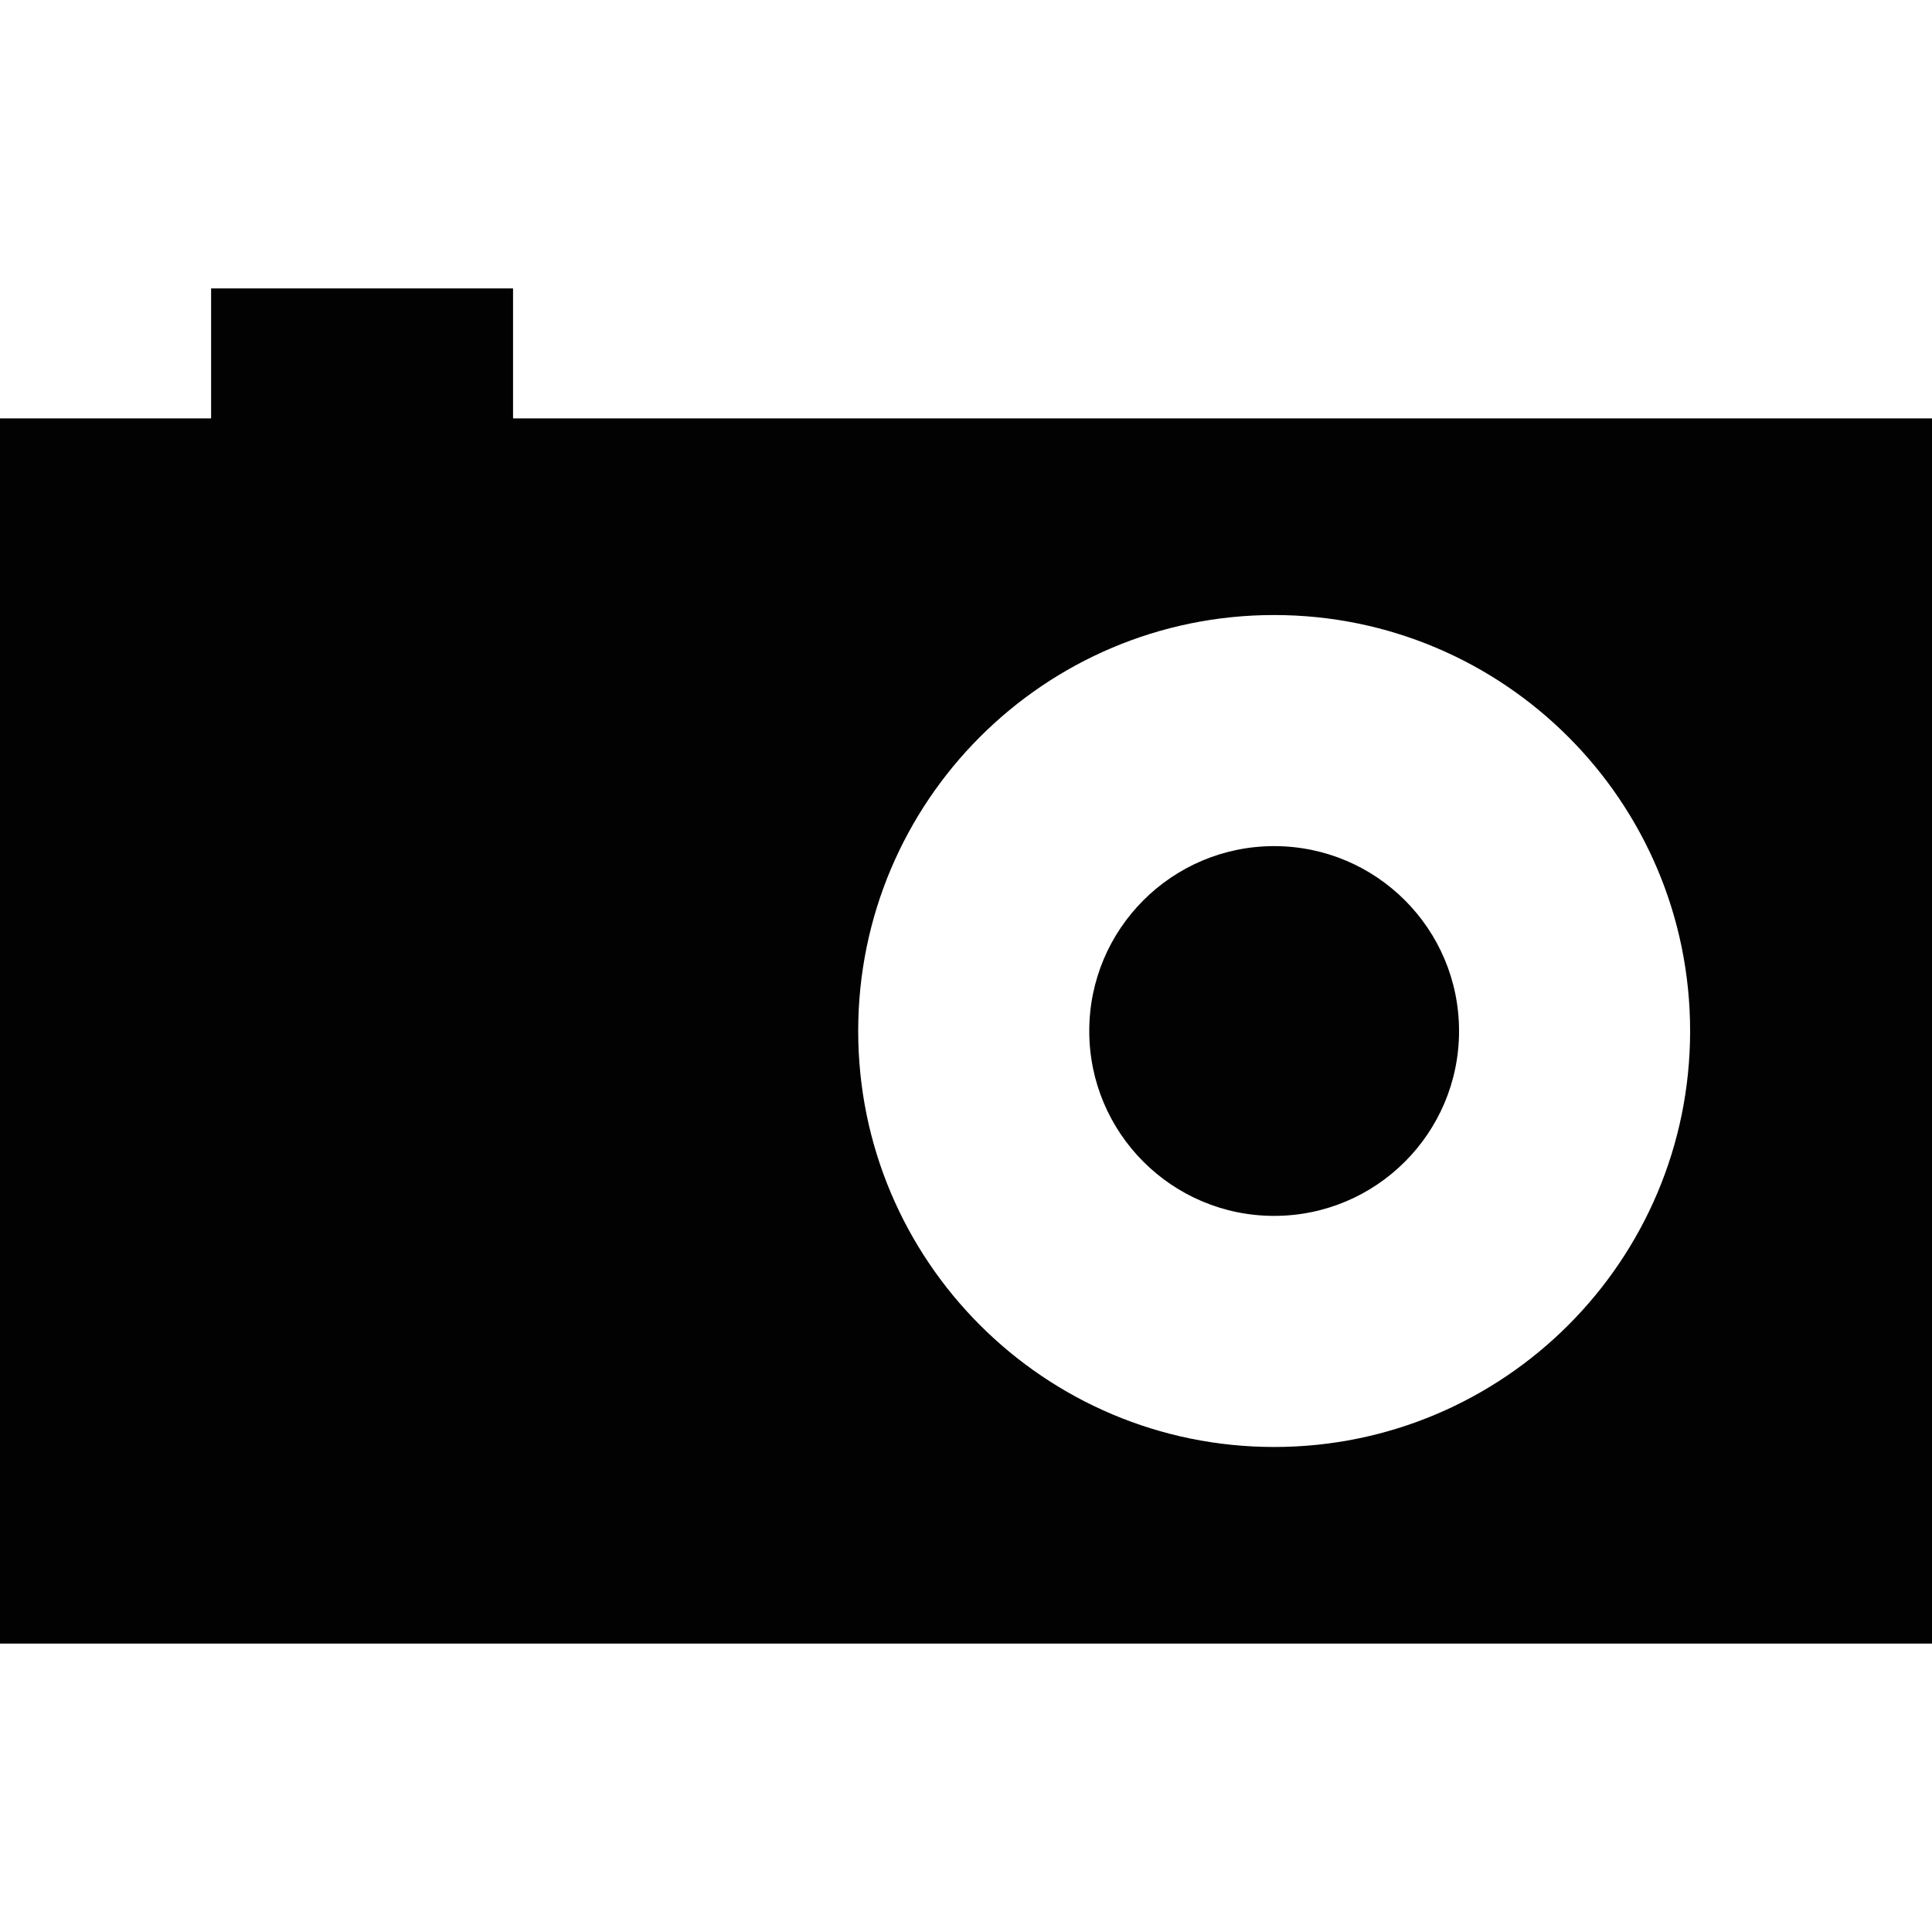
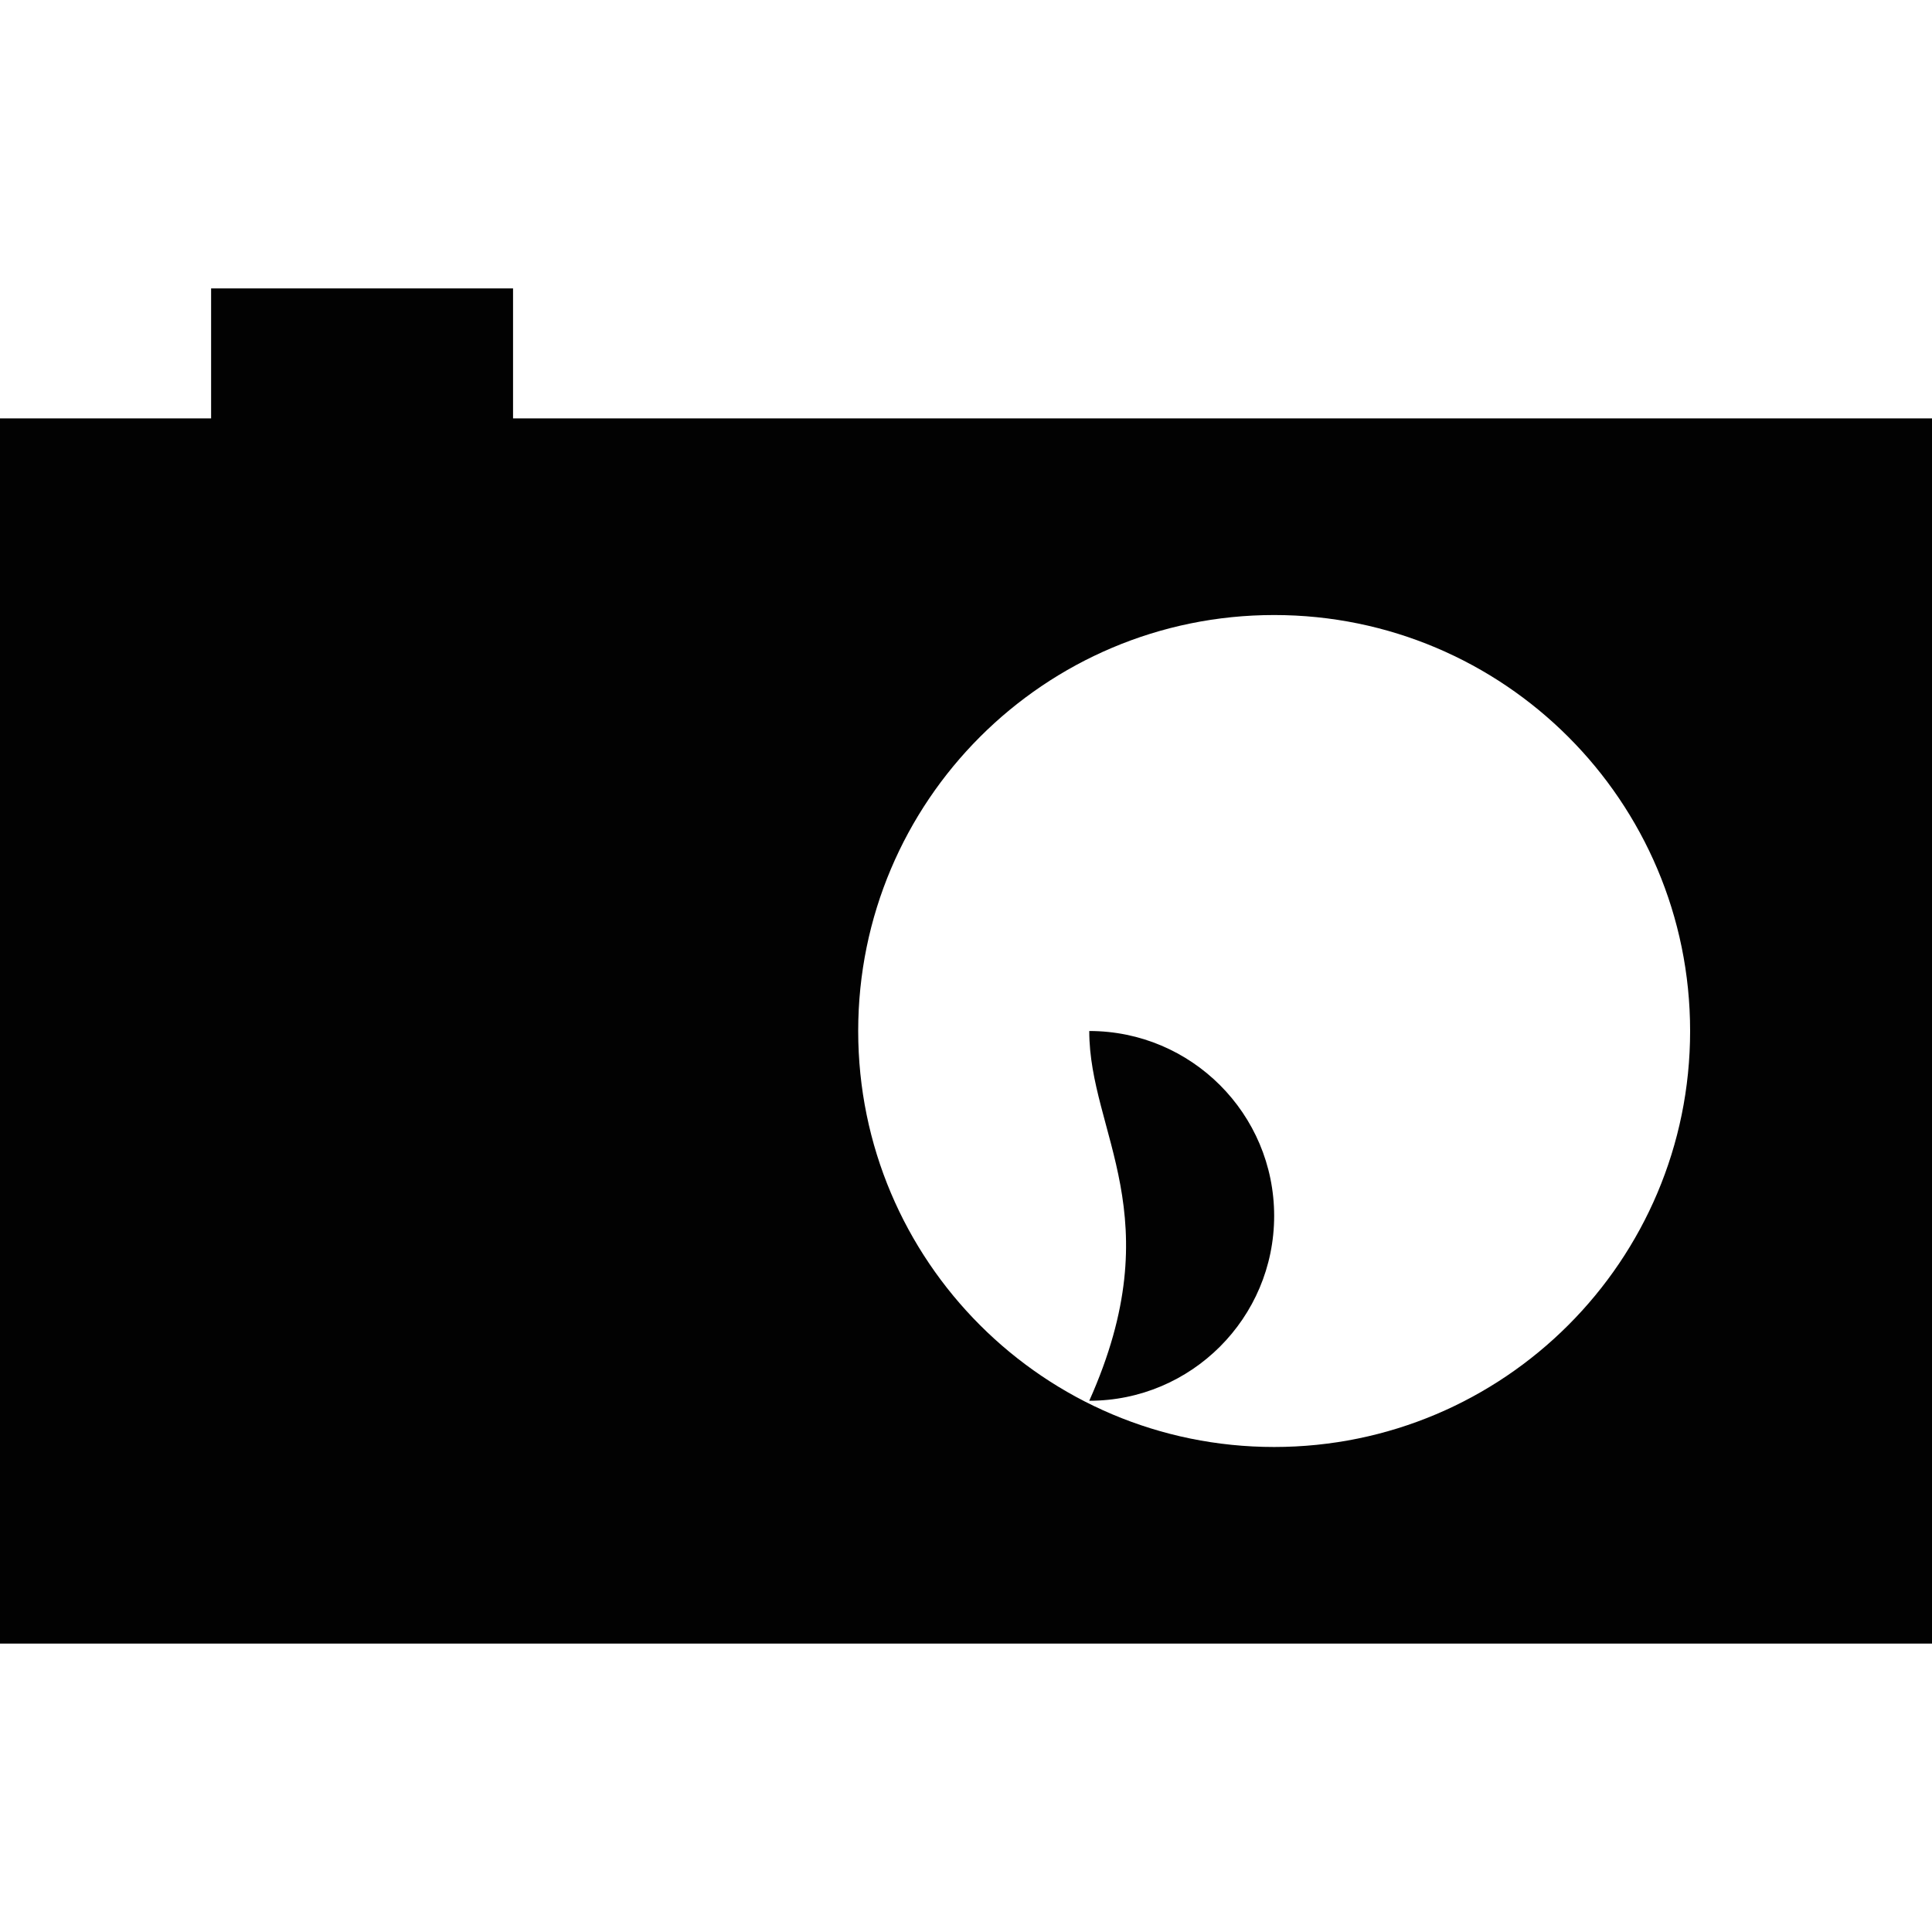
<svg xmlns="http://www.w3.org/2000/svg" height="800px" width="800px" version="1.1" id="Capa_1" viewBox="0 0 242.355 242.355" xml:space="preserve">
-   <path style="fill:#020202;" d="M26.482,36.178v16.306H0v153.694h242.355V52.483H64.359V36.178H26.482z M159.832,77.151   c28.816,0,52.18,23.36,52.18,52.18c0,28.818-23.363,52.182-52.18,52.182c-28.82,0-52.178-23.363-52.178-52.182   C107.654,100.512,131.012,77.151,159.832,77.151z M136.639,129.331c0-12.809,10.389-23.191,23.193-23.191   c12.809,0,23.195,10.383,23.195,23.191c0,12.811-10.387,23.193-23.195,23.193C147.027,152.524,136.639,142.142,136.639,129.331z" />
+   <path style="fill:#020202;" d="M26.482,36.178v16.306H0v153.694h242.355V52.483H64.359V36.178H26.482z M159.832,77.151   c28.816,0,52.18,23.36,52.18,52.18c0,28.818-23.363,52.182-52.18,52.182c-28.82,0-52.178-23.363-52.178-52.182   C107.654,100.512,131.012,77.151,159.832,77.151z M136.639,129.331c12.809,0,23.195,10.383,23.195,23.191c0,12.811-10.387,23.193-23.195,23.193C147.027,152.524,136.639,142.142,136.639,129.331z" />
</svg>